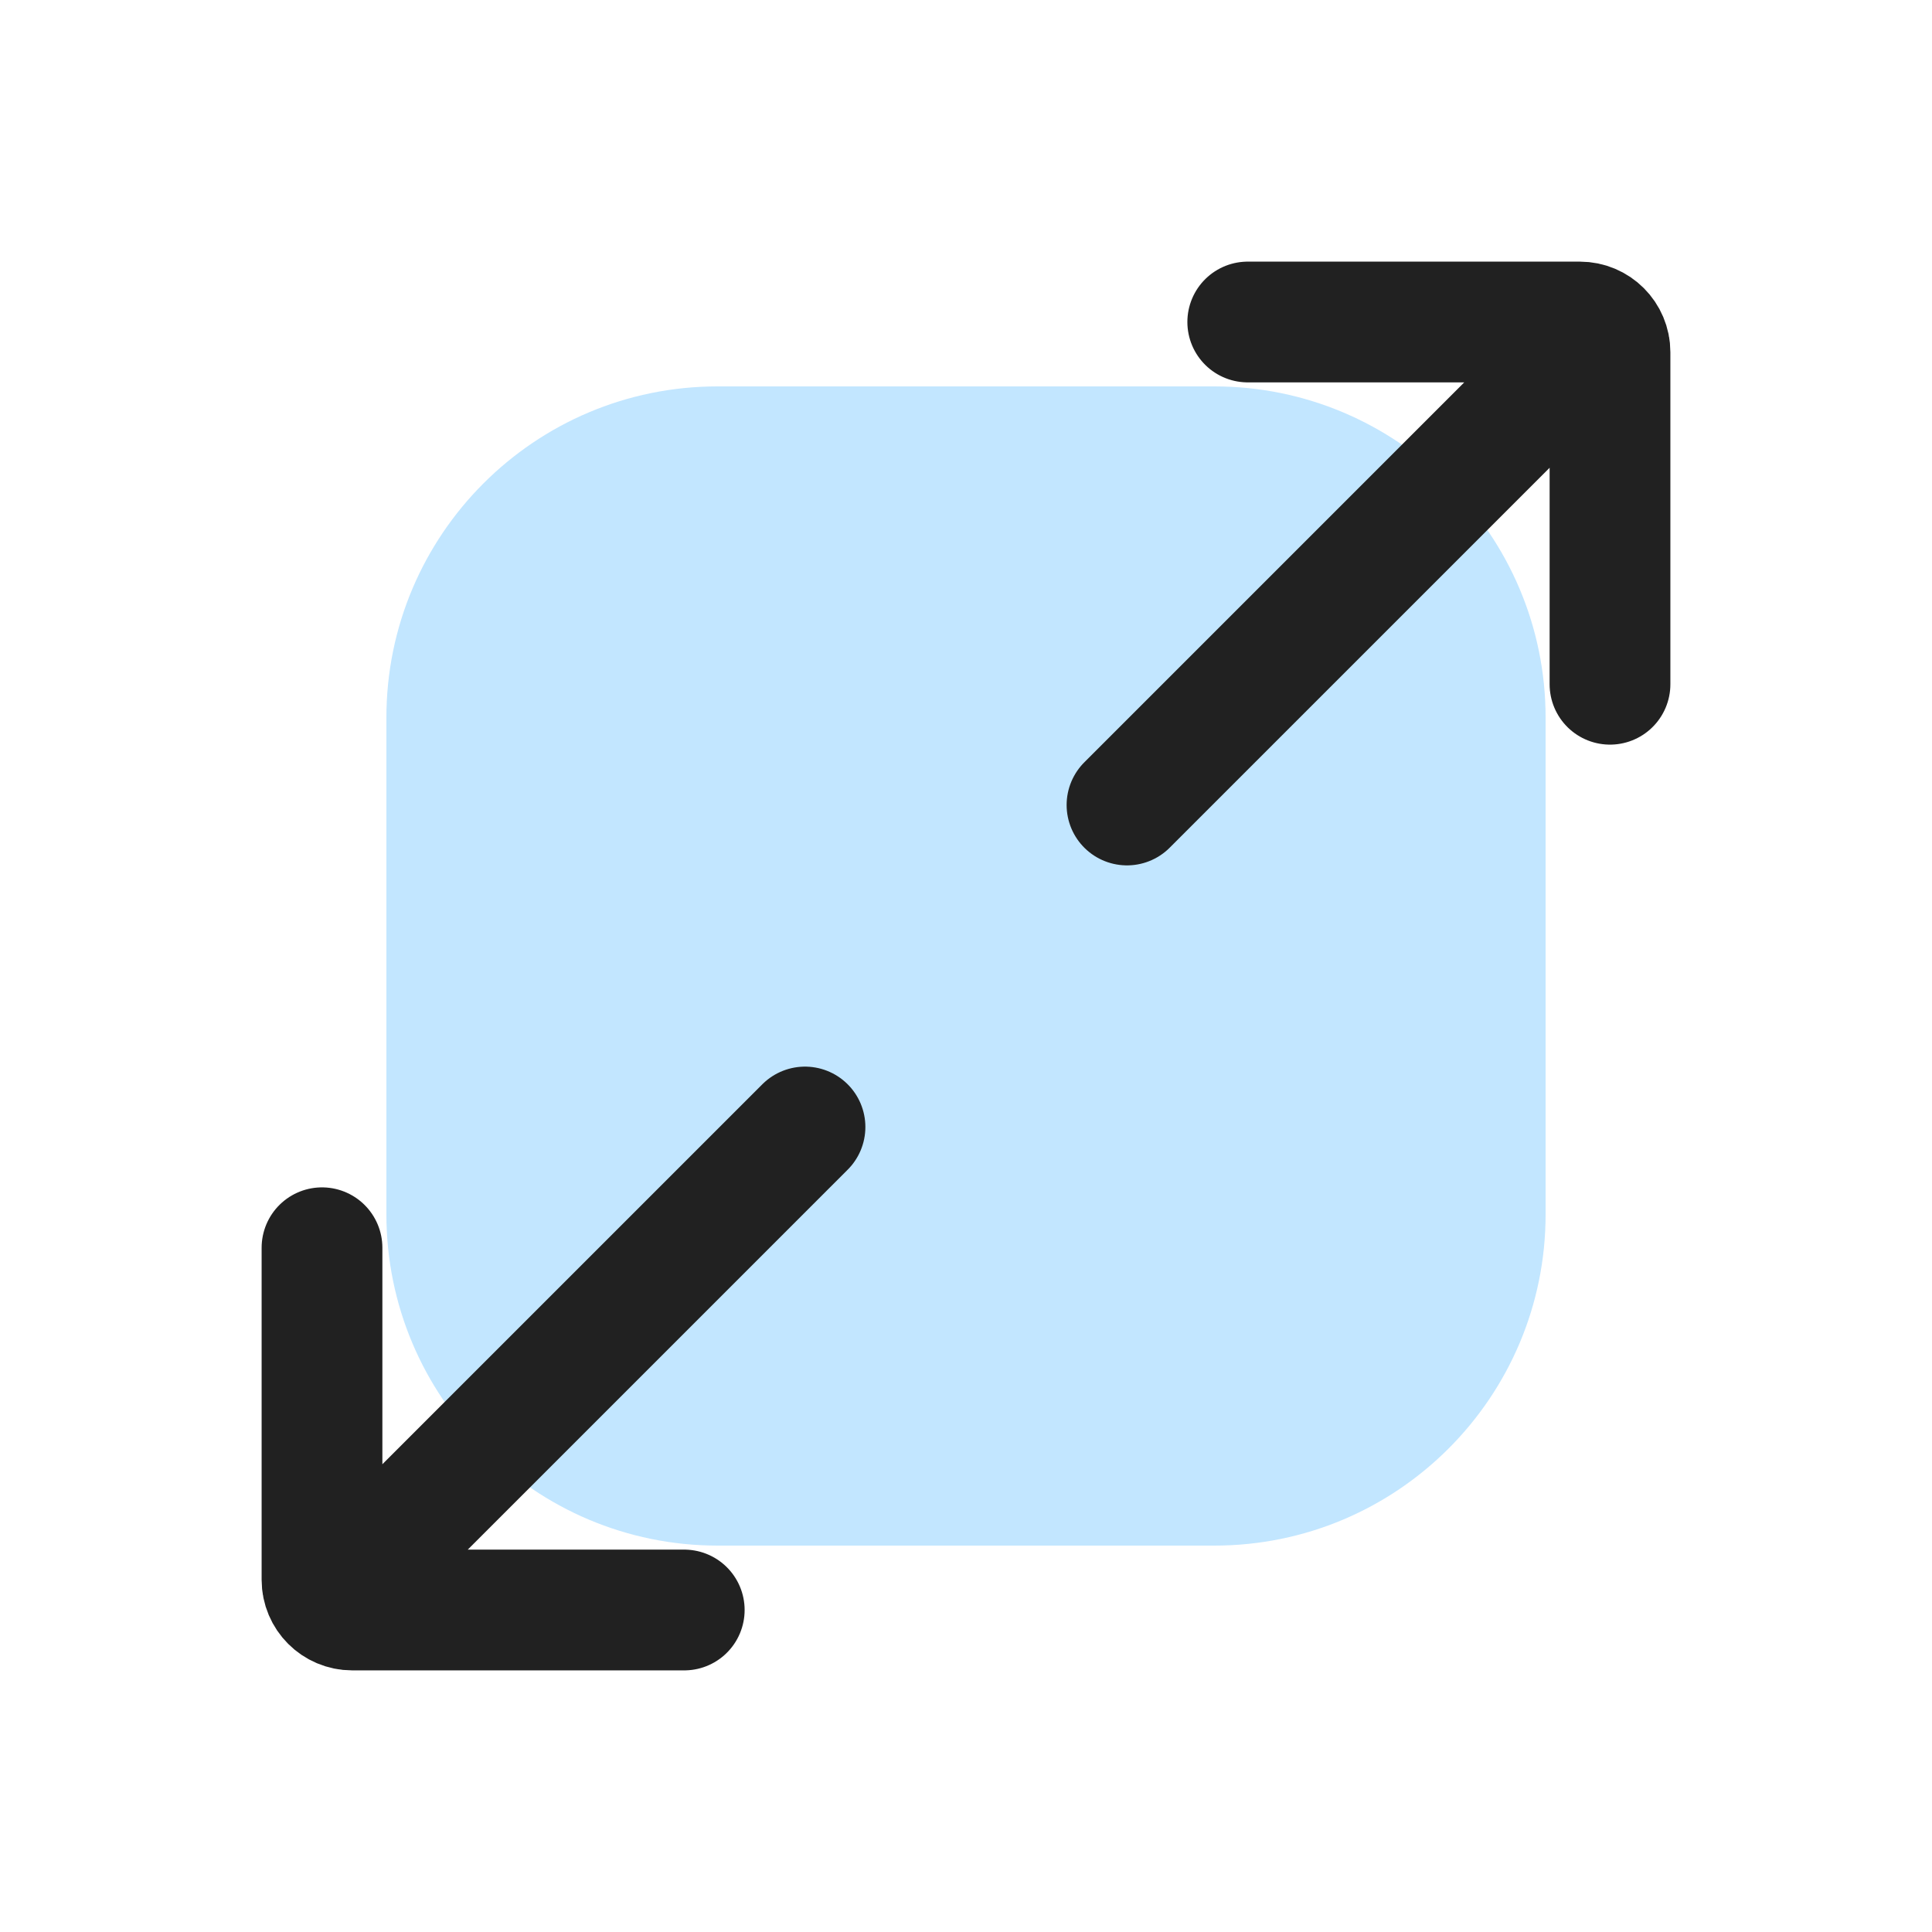
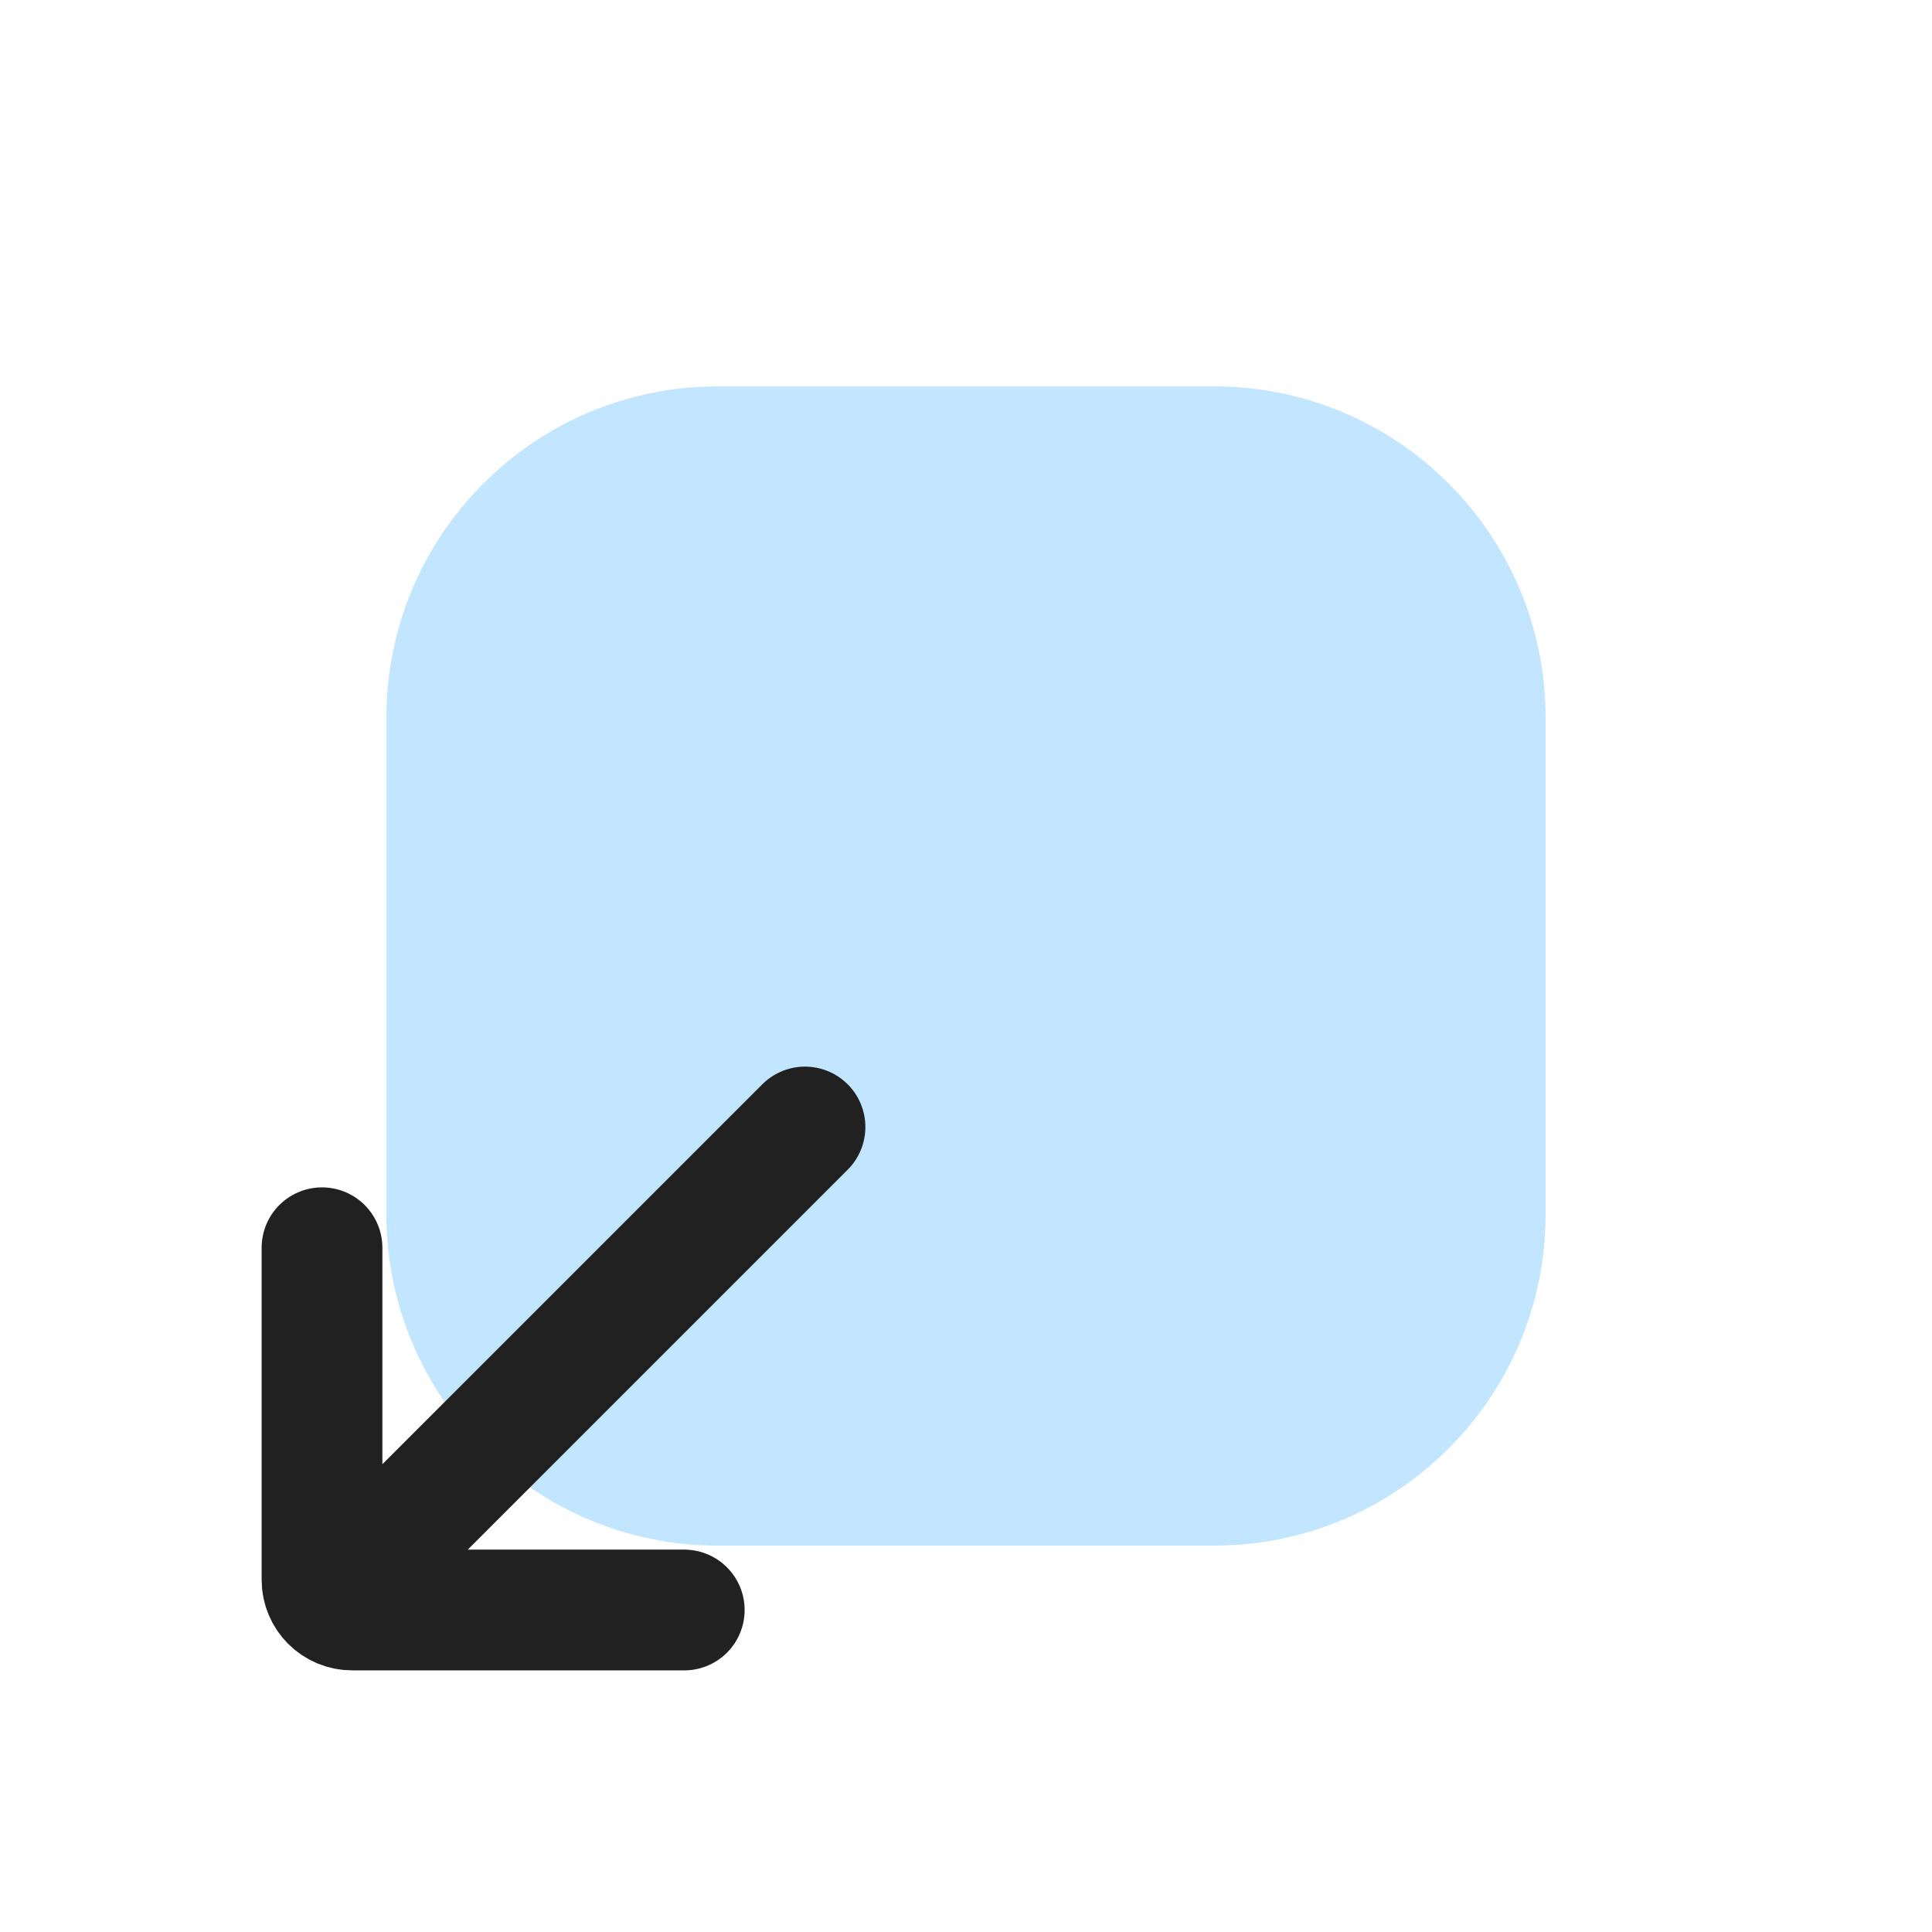
<svg xmlns="http://www.w3.org/2000/svg" width="48" height="48" viewBox="0 0 48 48" fill="none">
  <path d="M17.829 9.6H30.17C34.714 9.6 38.4 13.286 38.4 17.829V30.171C38.4 34.714 34.714 38.4 30.17 38.4H17.829C13.285 38.4 9.6 34.714 9.6 30.171V17.829C9.6 13.286 13.285 9.6 17.829 9.6Z" fill="#52B7FF" fill-opacity="0.35" />
-   <path d="M31 8H39.25C39.664 8 40 8.336 40 8.75V17M38.5 9.5L28 20" stroke="#212121" stroke-width="3" stroke-linecap="round" />
  <path d="M17 40H8.75C8.336 40 8 39.664 8 39.25V31M9.5 38.5L20 28" stroke="#212121" stroke-width="3" stroke-linecap="round" />
</svg>